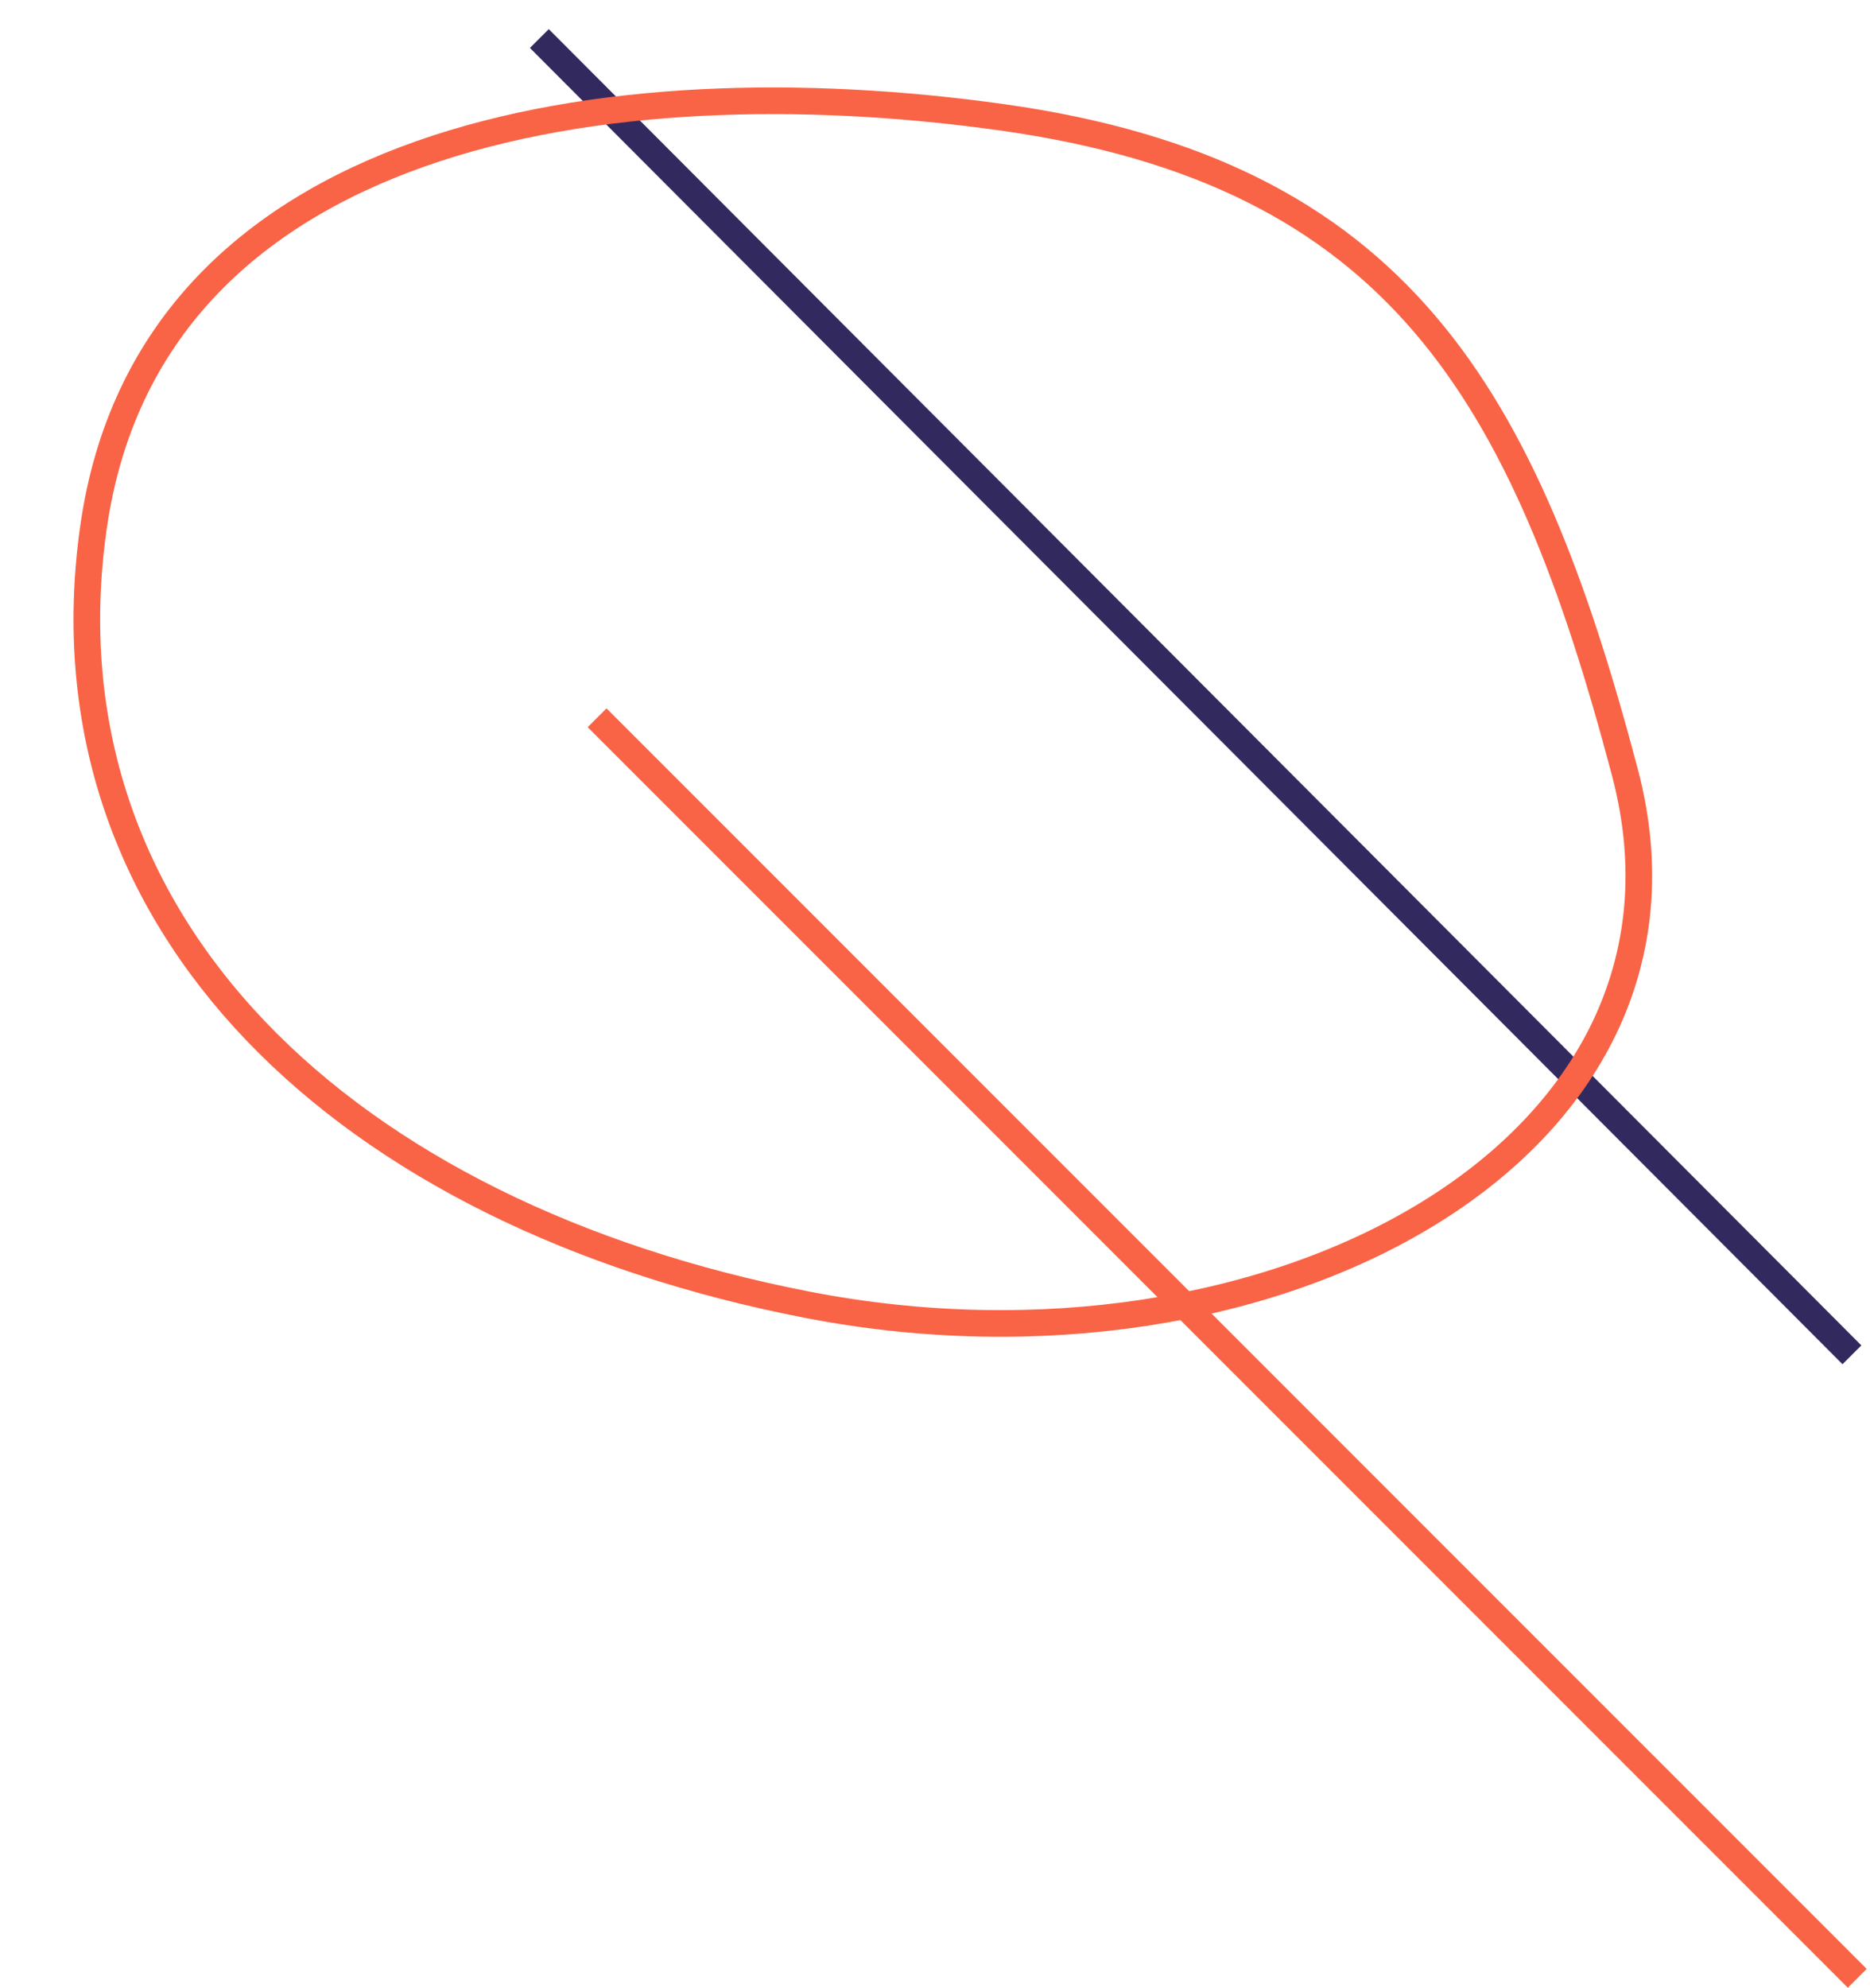
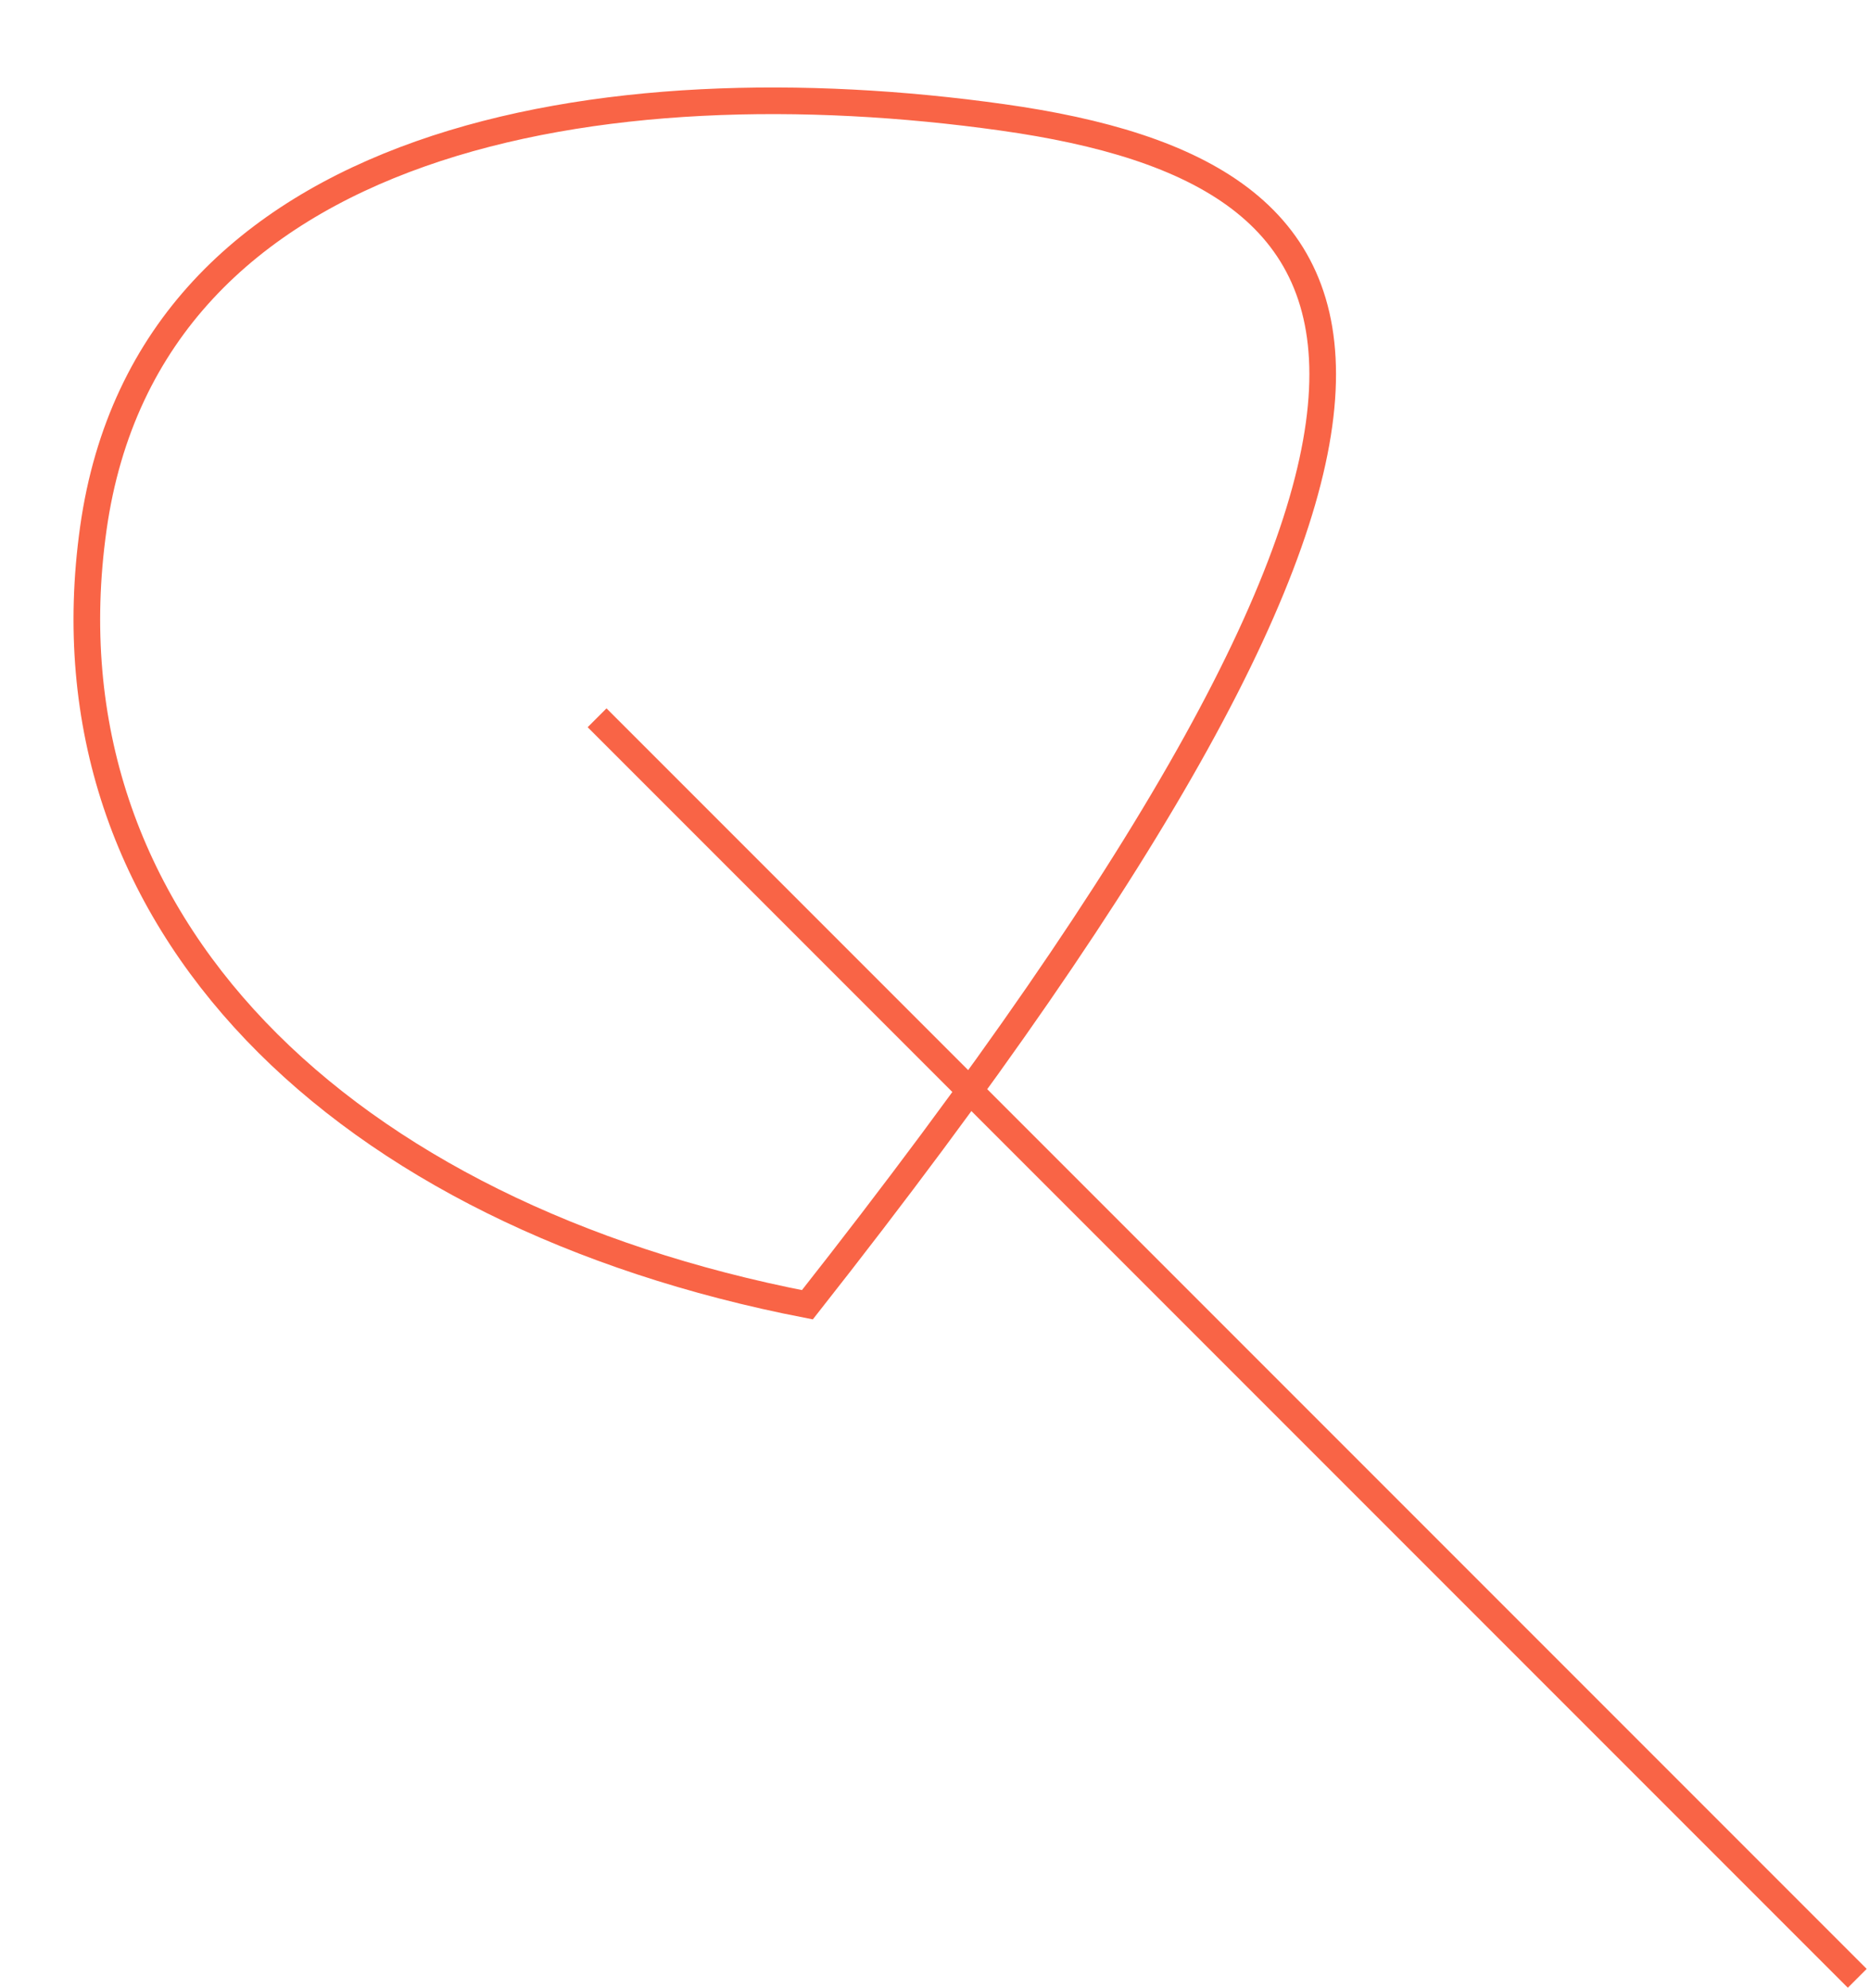
<svg xmlns="http://www.w3.org/2000/svg" width="351" height="373" viewBox="0 0 351 373" fill="none">
-   <path d="M345.841 252.459L103 9" stroke="#322A5F" stroke-width="5" stroke-miterlimit="10" stroke-linecap="square" />
  <path d="M346.841 369.459L113.841 136.459" stroke="#F96446" stroke-width="5" stroke-miterlimit="10" stroke-linecap="square" />
-   <path d="M151.547 244.835C238.497 261.725 323.765 215.903 304.985 144.887C286.204 73.871 262.415 32.46 188.166 22.025C113.917 11.589 27.938 25.012 17.516 99.166C7.094 173.321 64.601 227.945 151.547 244.835Z" stroke="#F96446" stroke-width="5" stroke-miterlimit="10" />
+   <path d="M151.547 244.835C286.204 73.871 262.415 32.46 188.166 22.025C113.917 11.589 27.938 25.012 17.516 99.166C7.094 173.321 64.601 227.945 151.547 244.835Z" stroke="#F96446" stroke-width="5" stroke-miterlimit="10" />
</svg>